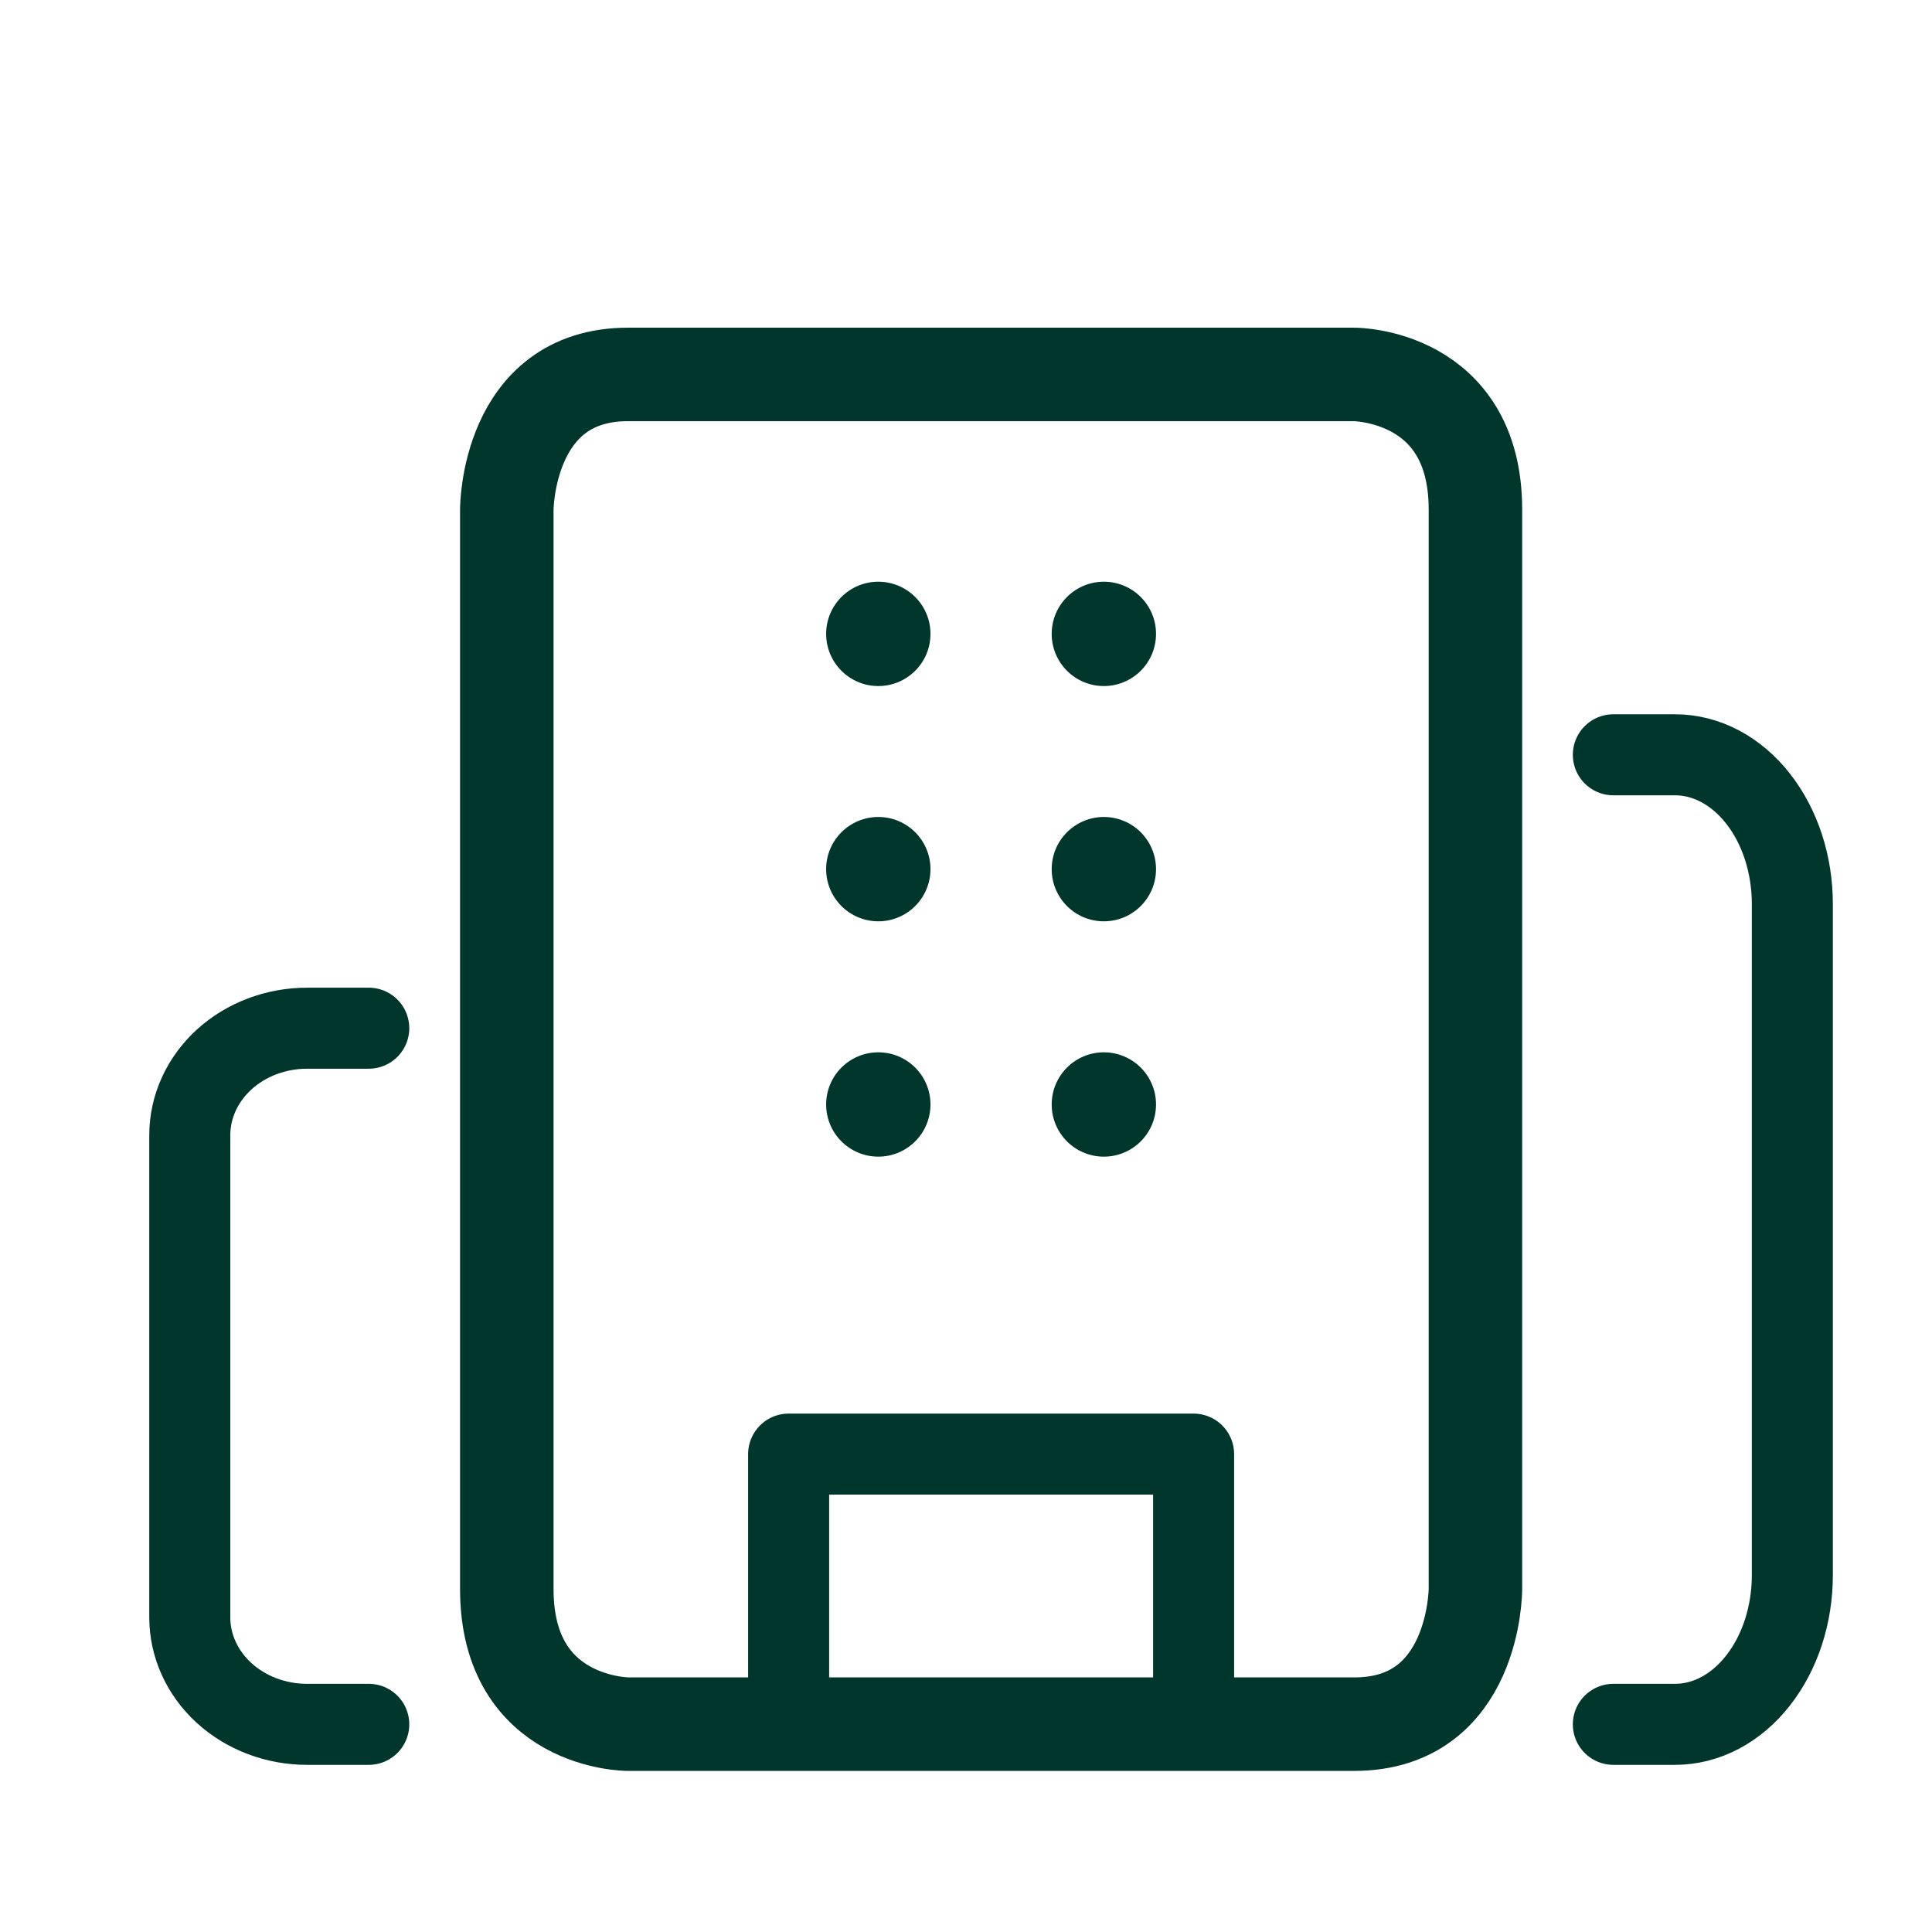
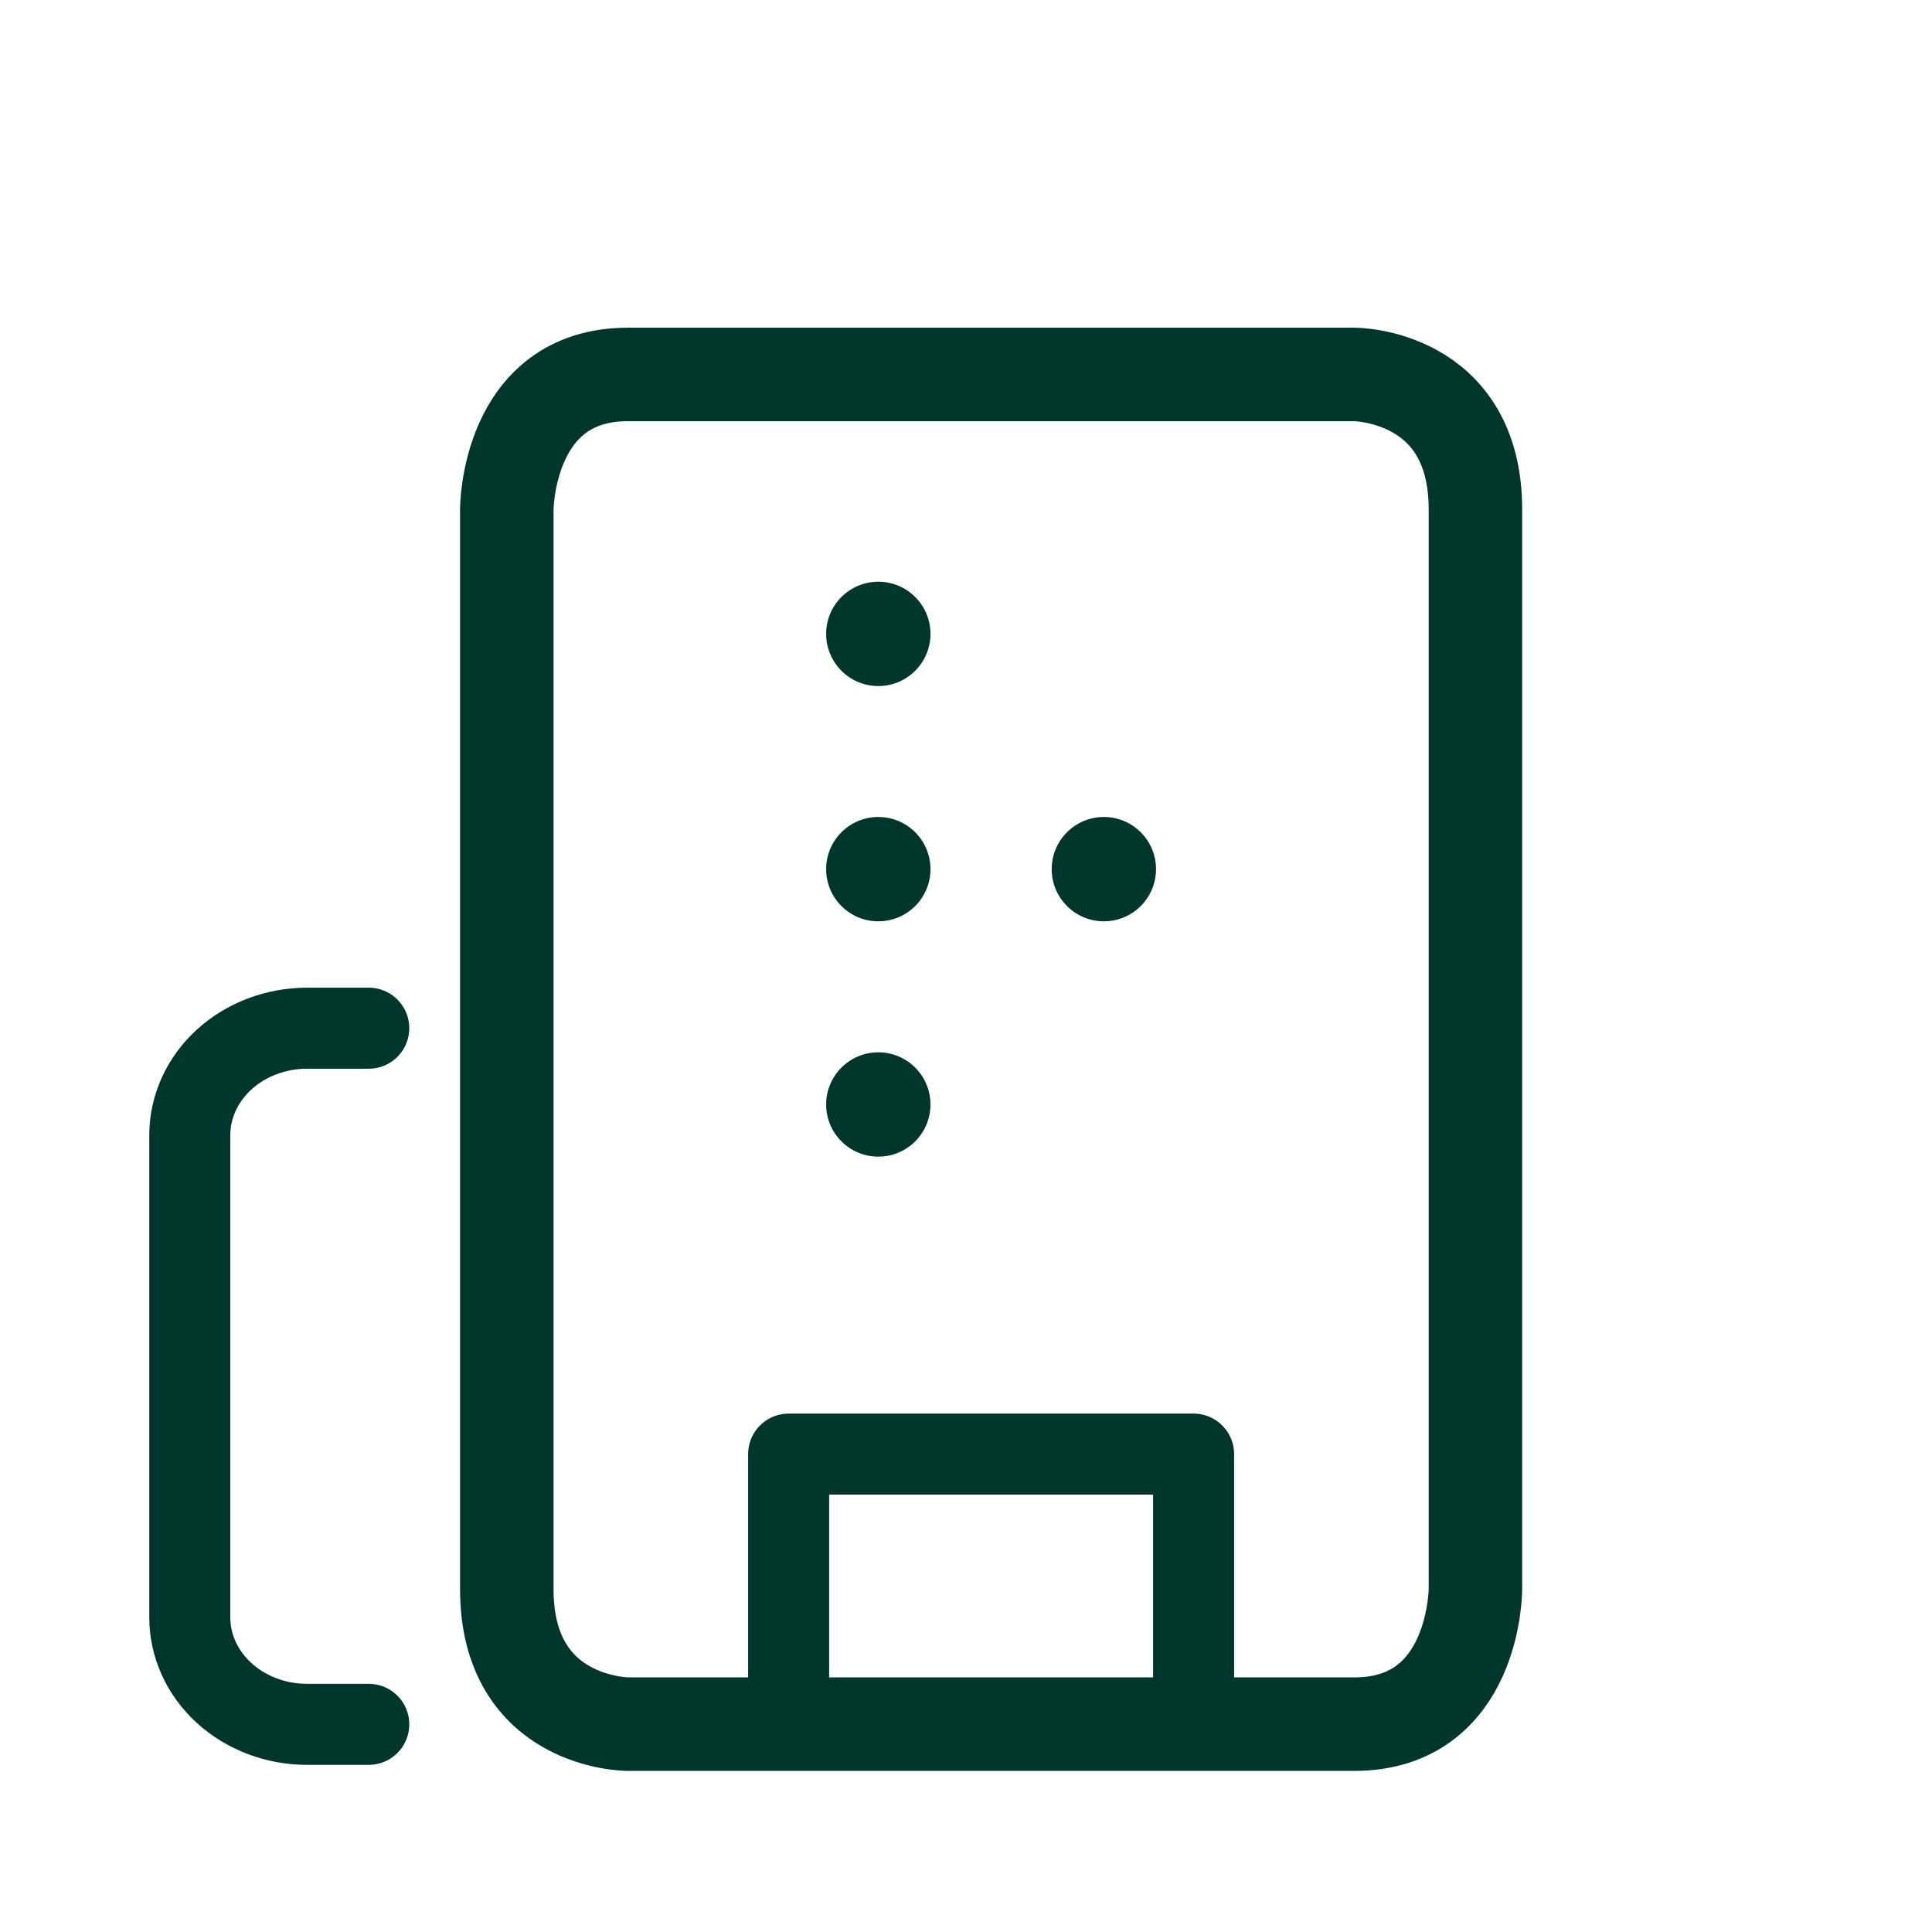
<svg xmlns="http://www.w3.org/2000/svg" width="31" height="31" viewBox="0 0 31 31" fill="none">
  <path d="M10.075 6.008H21.731C21.731 6.008 23.674 6.008 23.674 8.174V25.499C23.674 25.499 23.674 27.665 21.731 27.665H10.075C10.075 27.665 8.132 27.665 8.132 25.499V8.174C8.132 8.174 8.132 6.008 10.075 6.008Z" stroke="#00362B" stroke-width="1.5" stroke-linecap="round" stroke-linejoin="round" />
  <path d="M12.654 27.663V23.332H19.152V27.663" stroke="#00362B" stroke-width="1.3" stroke-linecap="round" stroke-linejoin="round" />
  <circle cx="14.093" cy="10.171" r="0.837" fill="#00362B" />
  <circle cx="14.093" cy="13.946" r="0.837" fill="#00362B" />
  <circle cx="14.093" cy="17.722" r="0.837" fill="#00362B" />
-   <circle cx="17.712" cy="10.171" r="0.837" fill="#00362B" />
  <circle cx="17.712" cy="13.946" r="0.837" fill="#00362B" />
-   <circle cx="17.712" cy="17.722" r="0.837" fill="#00362B" />
-   <path d="M25.887 12.111L26.877 12.111C27.376 12.111 27.855 12.364 28.207 12.812C28.561 13.261 28.759 13.87 28.759 14.505V25.275C28.759 25.91 28.561 26.518 28.207 26.967C27.855 27.416 27.376 27.668 26.877 27.668H25.887" stroke="#00362B" stroke-width="1.3" stroke-linecap="round" stroke-linejoin="round" />
  <path d="M5.917 16.498L4.927 16.498C4.428 16.498 3.949 16.679 3.596 17.001C3.243 17.324 3.045 17.761 3.045 18.216V25.95C3.045 26.406 3.243 26.843 3.596 27.165C3.949 27.487 4.428 27.668 4.927 27.668H5.917" stroke="#00362B" stroke-width="1.3" stroke-linecap="round" stroke-linejoin="round" />
</svg>